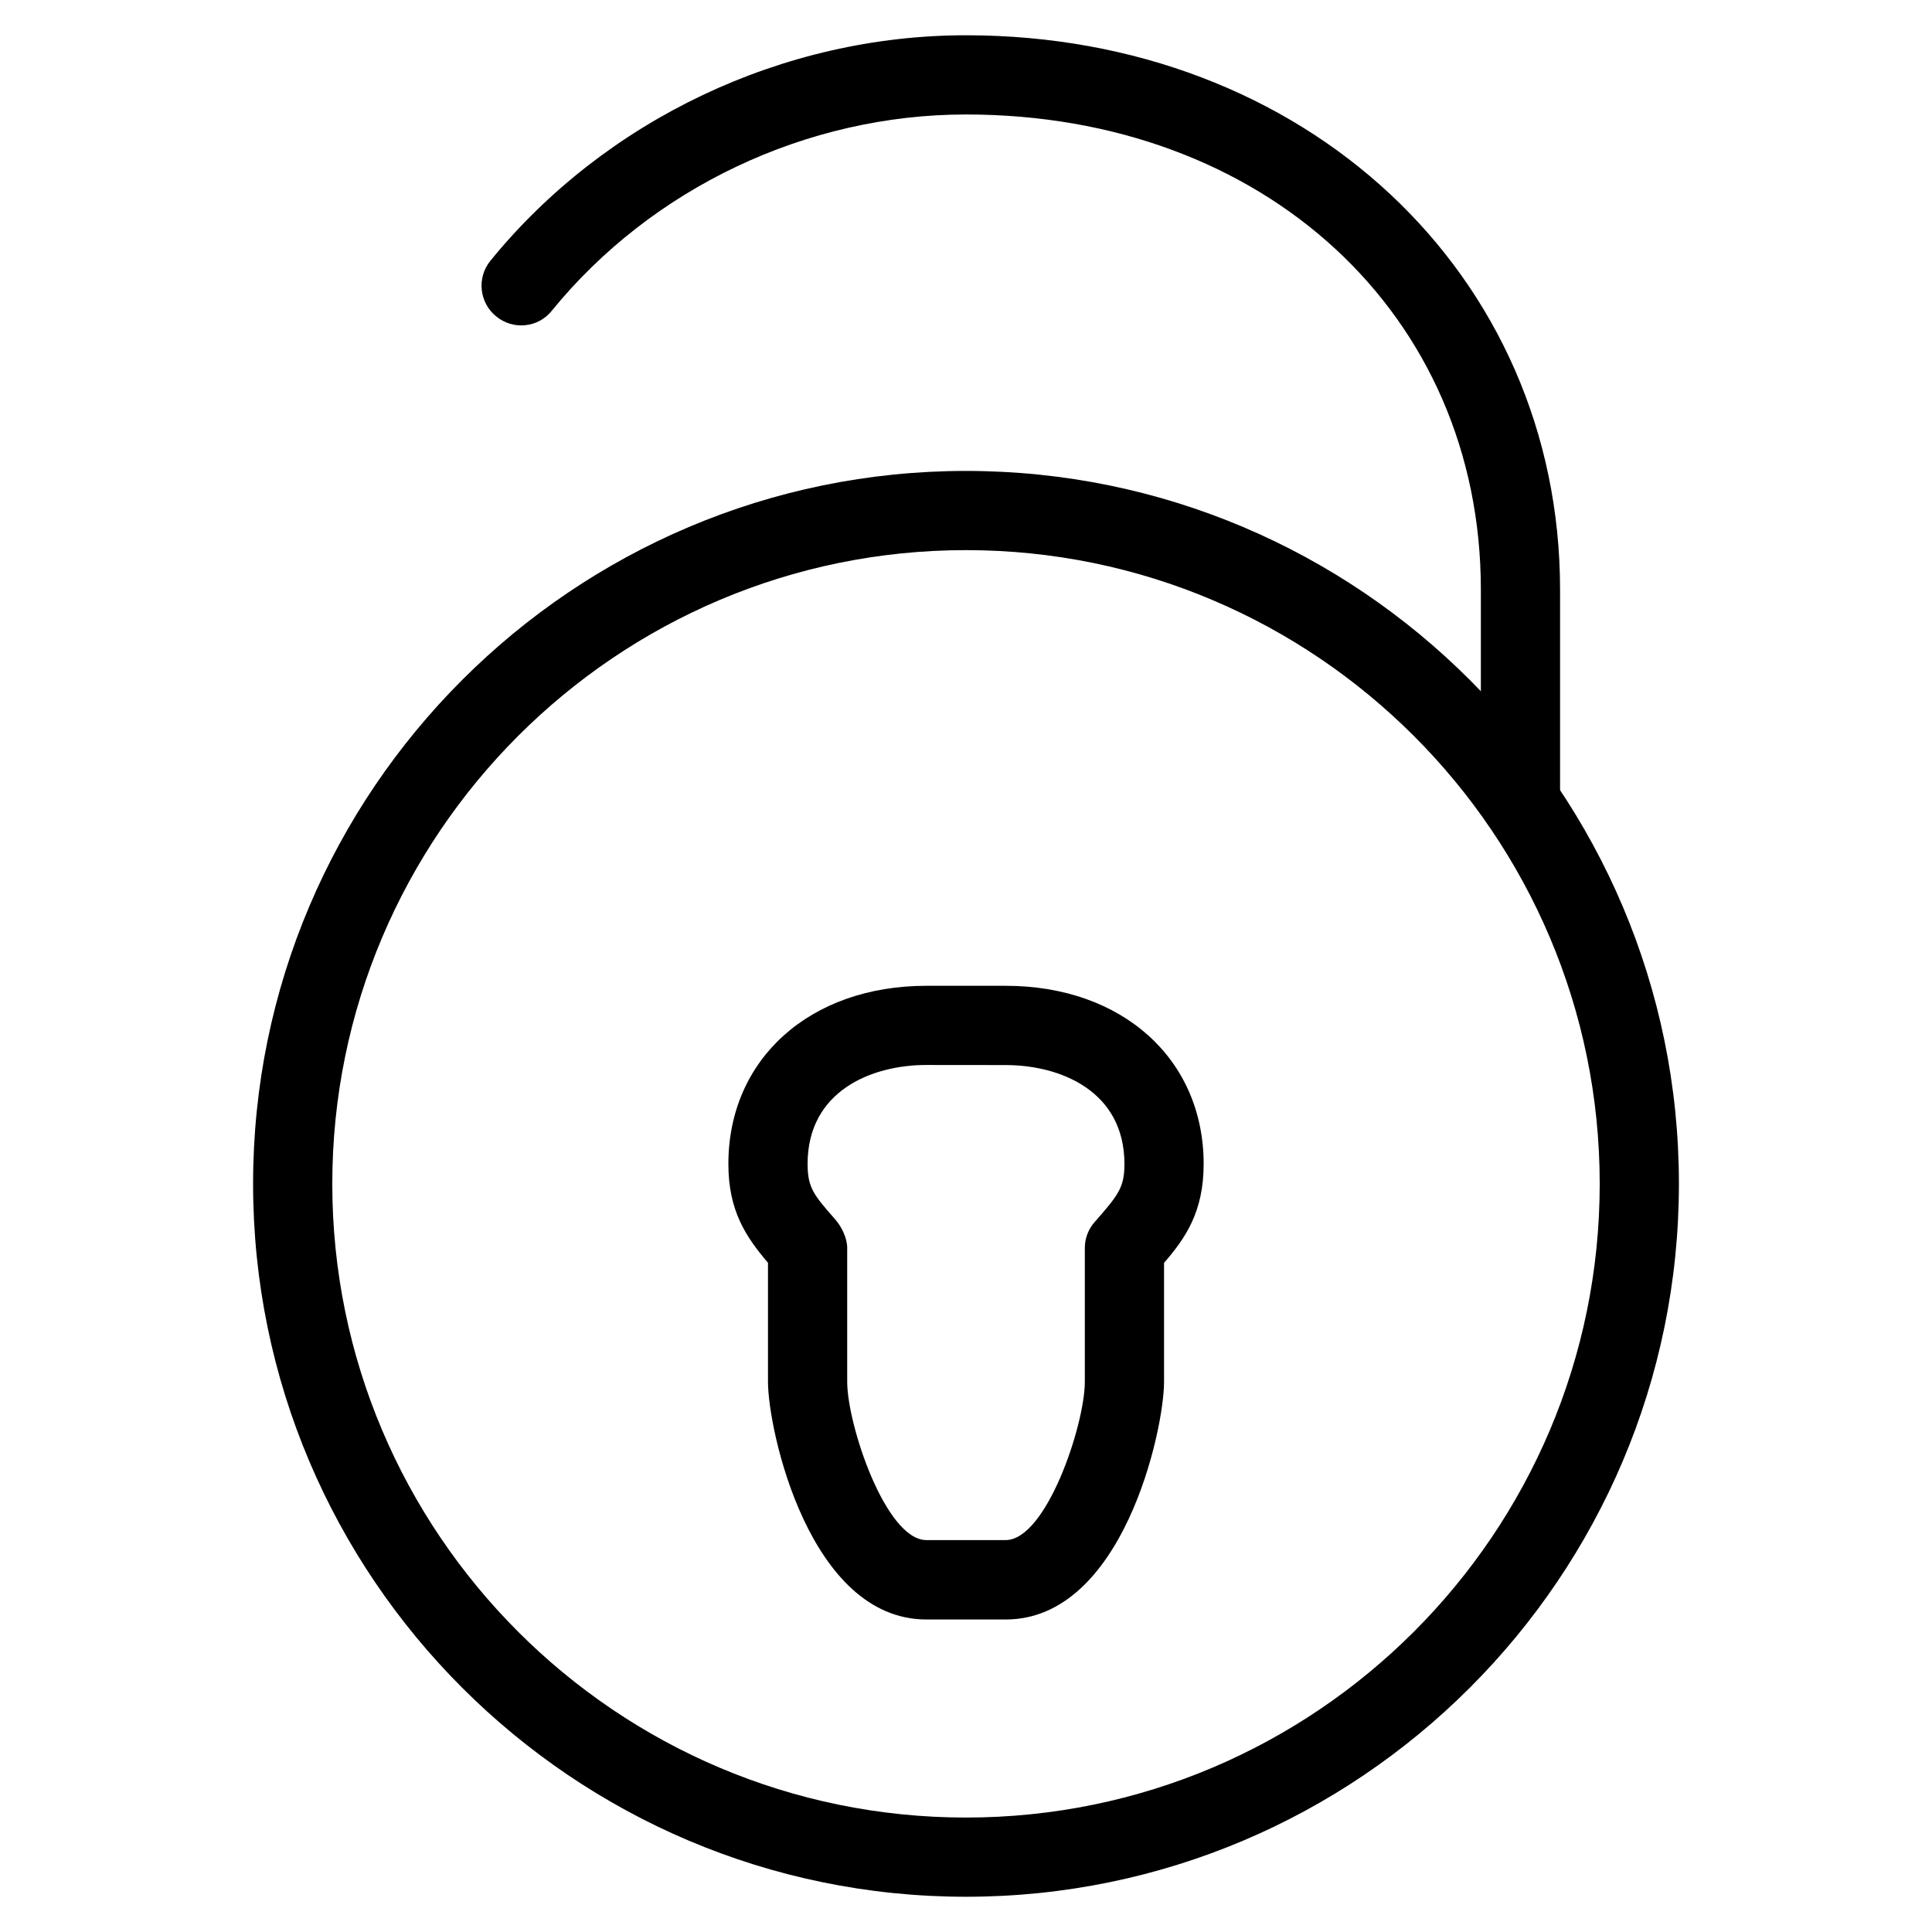
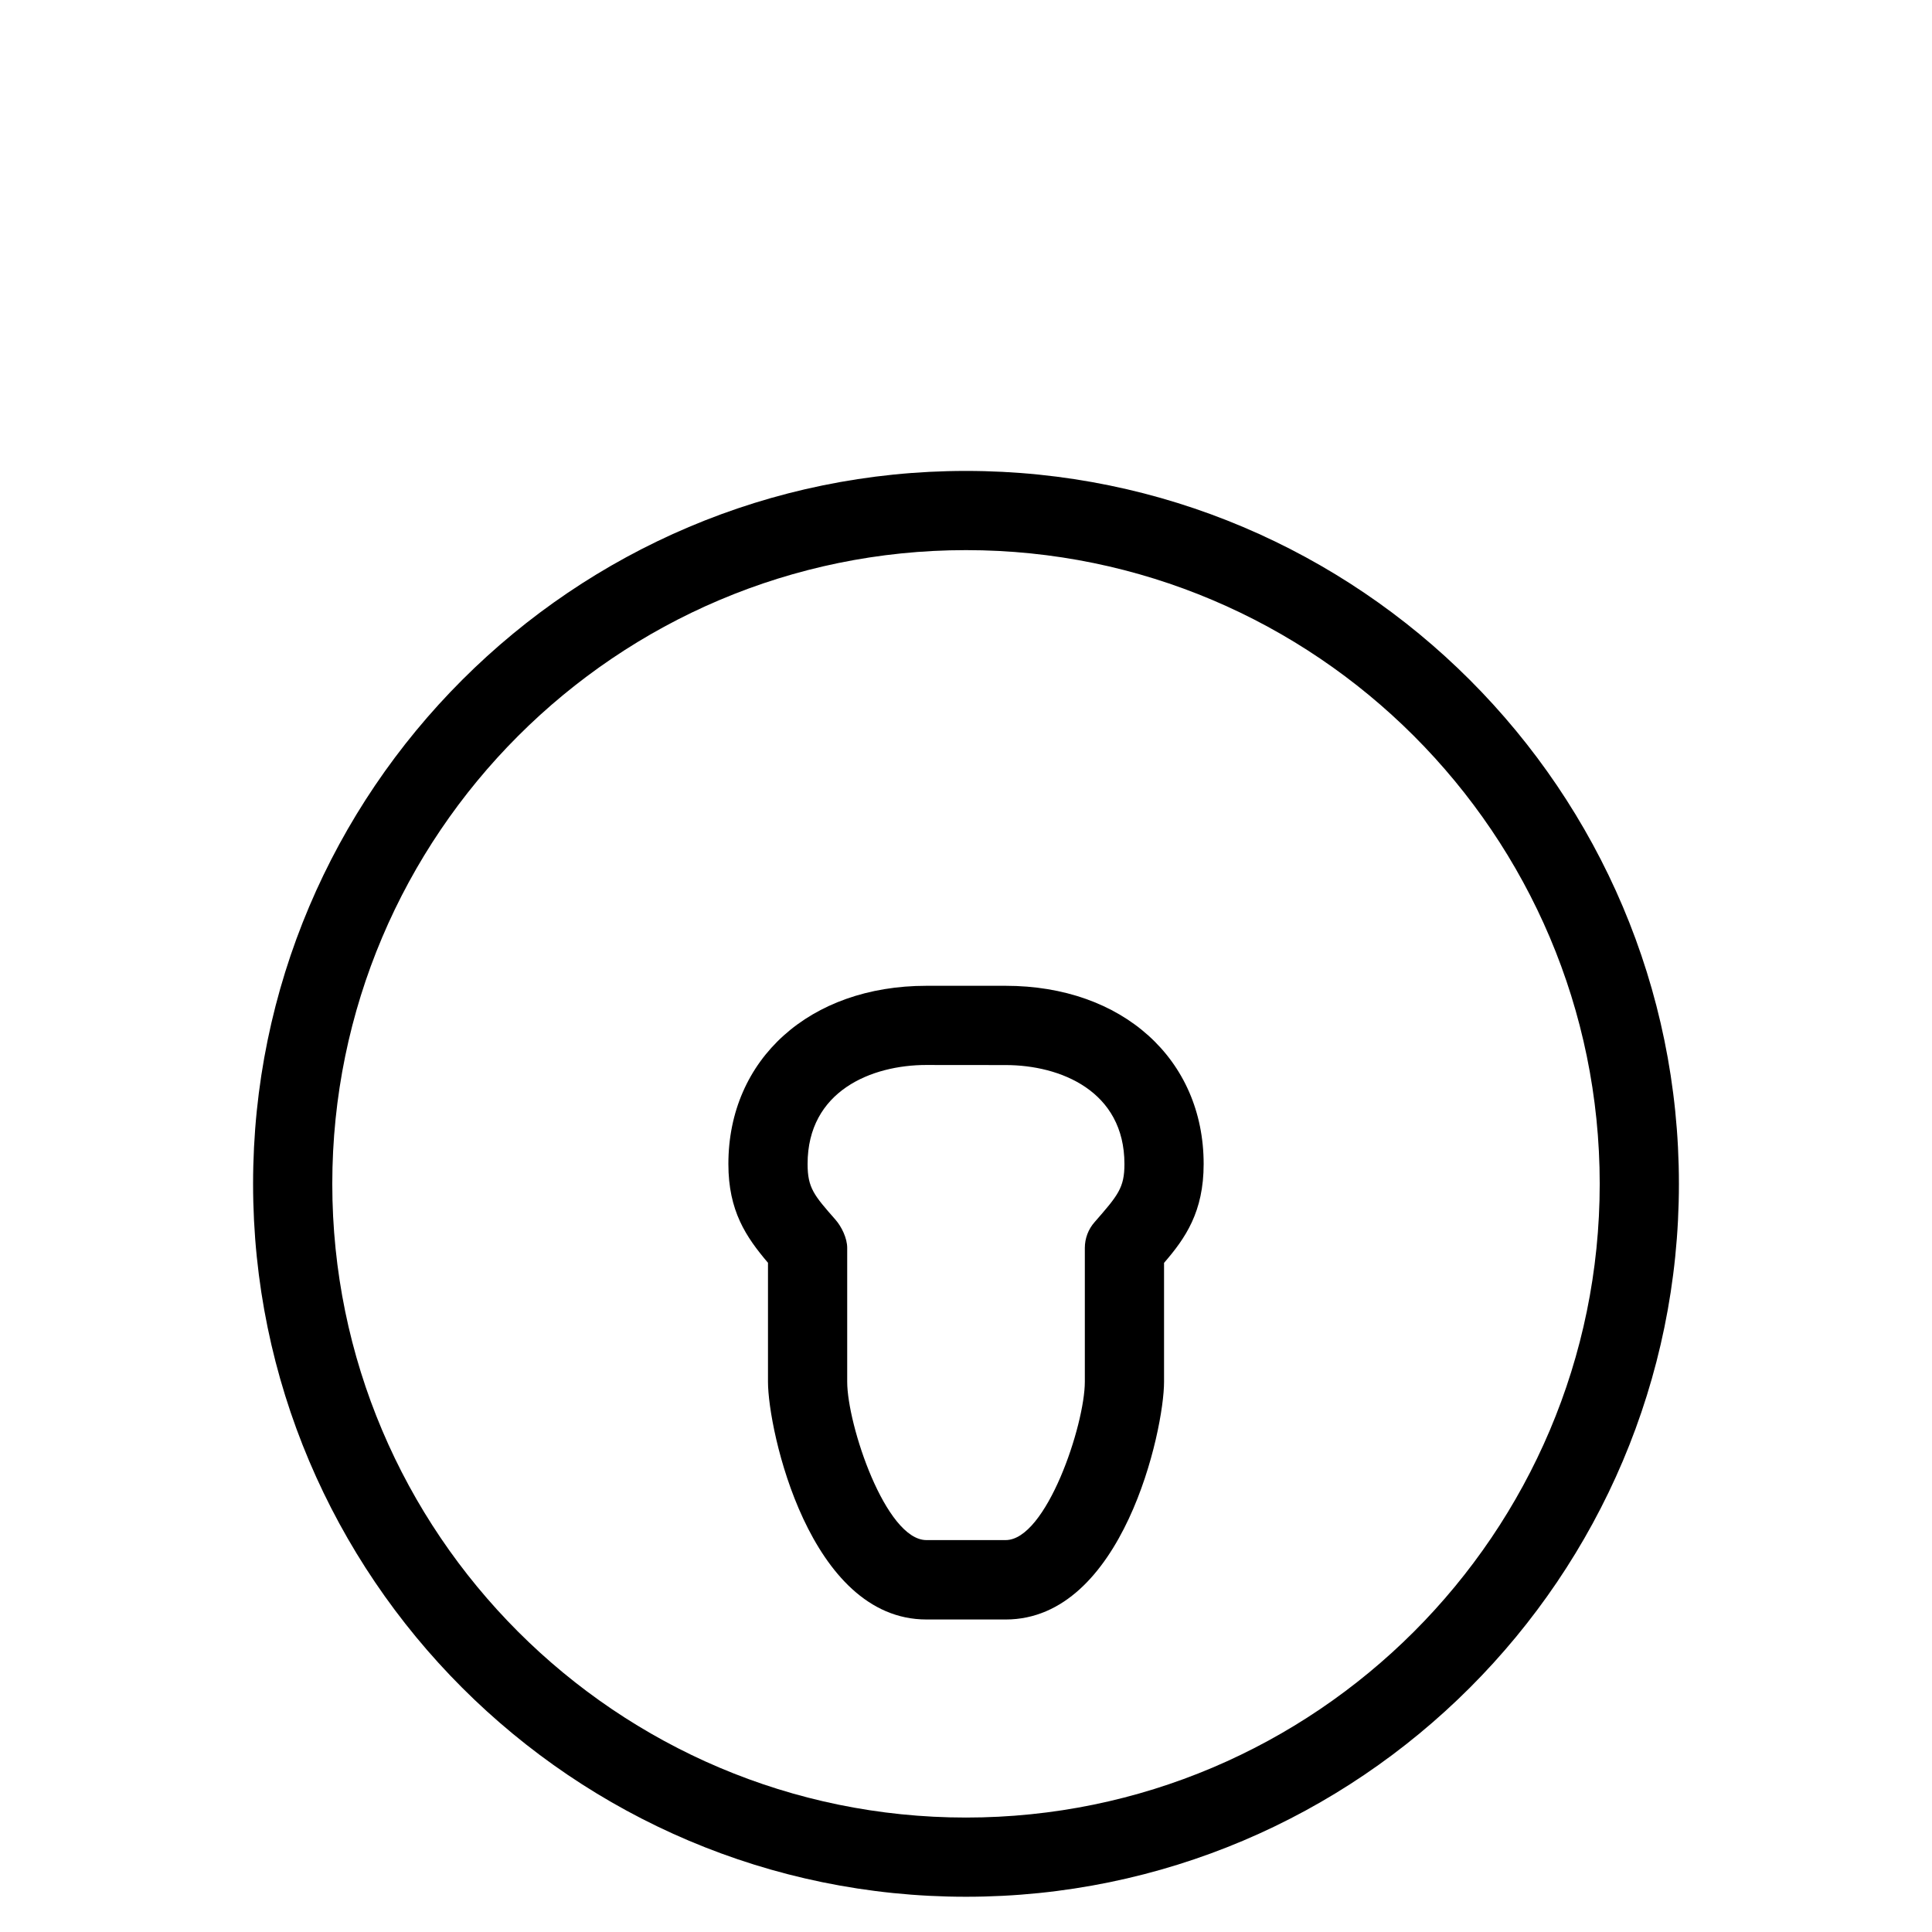
<svg xmlns="http://www.w3.org/2000/svg" fill="#000000" width="800px" height="800px" version="1.1" viewBox="144 144 512 512">
  <g>
-     <path d="m546.94 367c-5.773 0-10.496-4.703-10.496-10.496v-56.215c0-72.988-57.391-125.95-136.45-125.95-42.215 0-83.234 19.438-109.75 51.996-3.633 4.555-10.242 5.207-14.758 1.512-4.492-3.652-5.184-10.242-1.512-14.758 30.438-37.387 77.543-59.742 126.02-59.742 89.742 0 157.44 63.188 157.44 146.95v56.215c0 5.793-4.723 10.496-10.496 10.496z" />
    <path d="m400 646.66c-104.16 0-188.93-84.746-188.93-188.93 0-104.18 84.766-188.93 188.93-188.93s188.93 84.746 188.93 188.93c0 104.18-84.766 188.93-188.93 188.93zm0-356.87c-92.598 0-167.94 75.34-167.94 167.94 0 92.598 75.34 167.94 167.94 167.94s167.94-75.34 167.94-167.94c0-92.598-75.34-167.94-167.94-167.94z" />
    <path d="m410.5 573.18h-20.992c-31.027 0-41.984-50.172-41.984-62.977v-31.551c-5.836-6.863-10.496-13.75-10.496-26.176 0-27.816 21.578-47.23 52.48-47.23h20.992c30.922 0 52.48 19.418 52.48 47.23 0 12.68-4.828 19.648-10.496 26.199v31.531c0 12.805-10.938 62.977-41.984 62.977zm-20.992-146.95c-14.527 0-31.488 6.863-31.488 26.238 0 6.34 1.699 8.293 7.367 14.738 1.68 1.91 3.129 4.977 3.129 7.473v35.477c0 11.441 10.203 41.984 20.992 41.984h20.992c10.789 0 20.992-30.543 20.992-41.984v-35.434c0-2.539 0.922-4.977 2.602-6.863 6.191-7.094 7.894-9.07 7.894-15.367 0-19.375-16.984-26.238-31.488-26.238l-20.992-0.02z" />
  </g>
</svg>